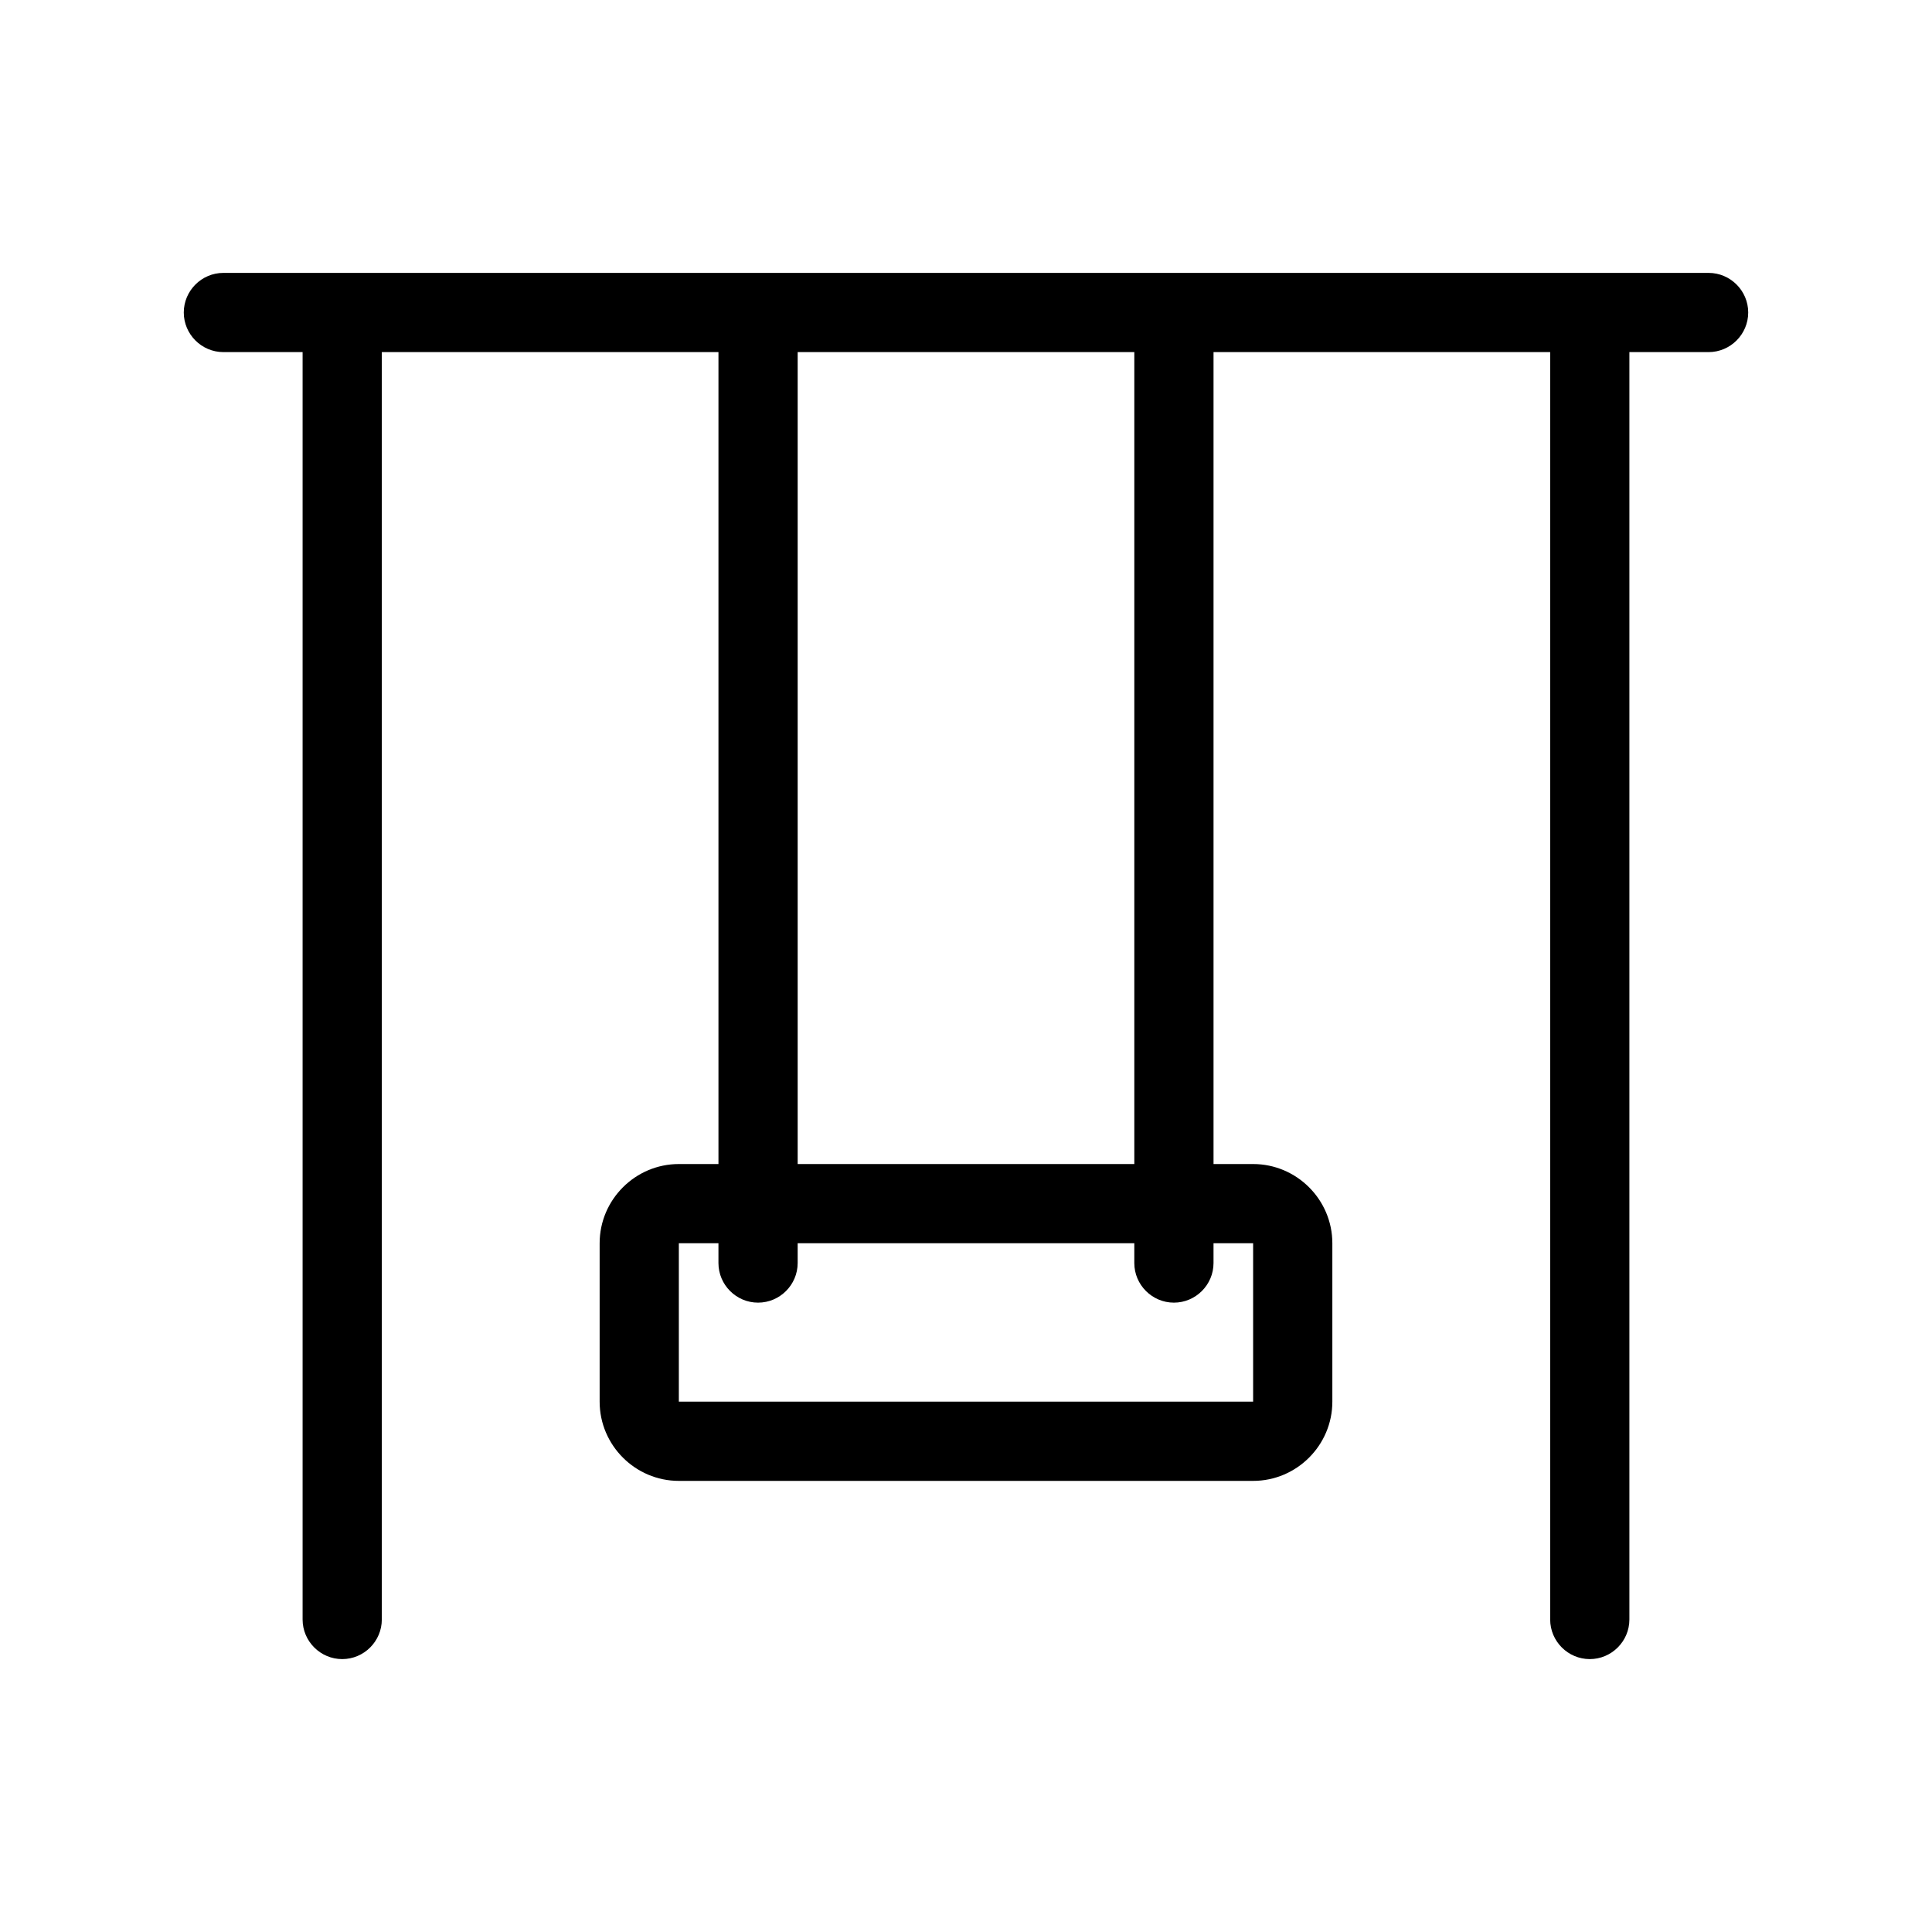
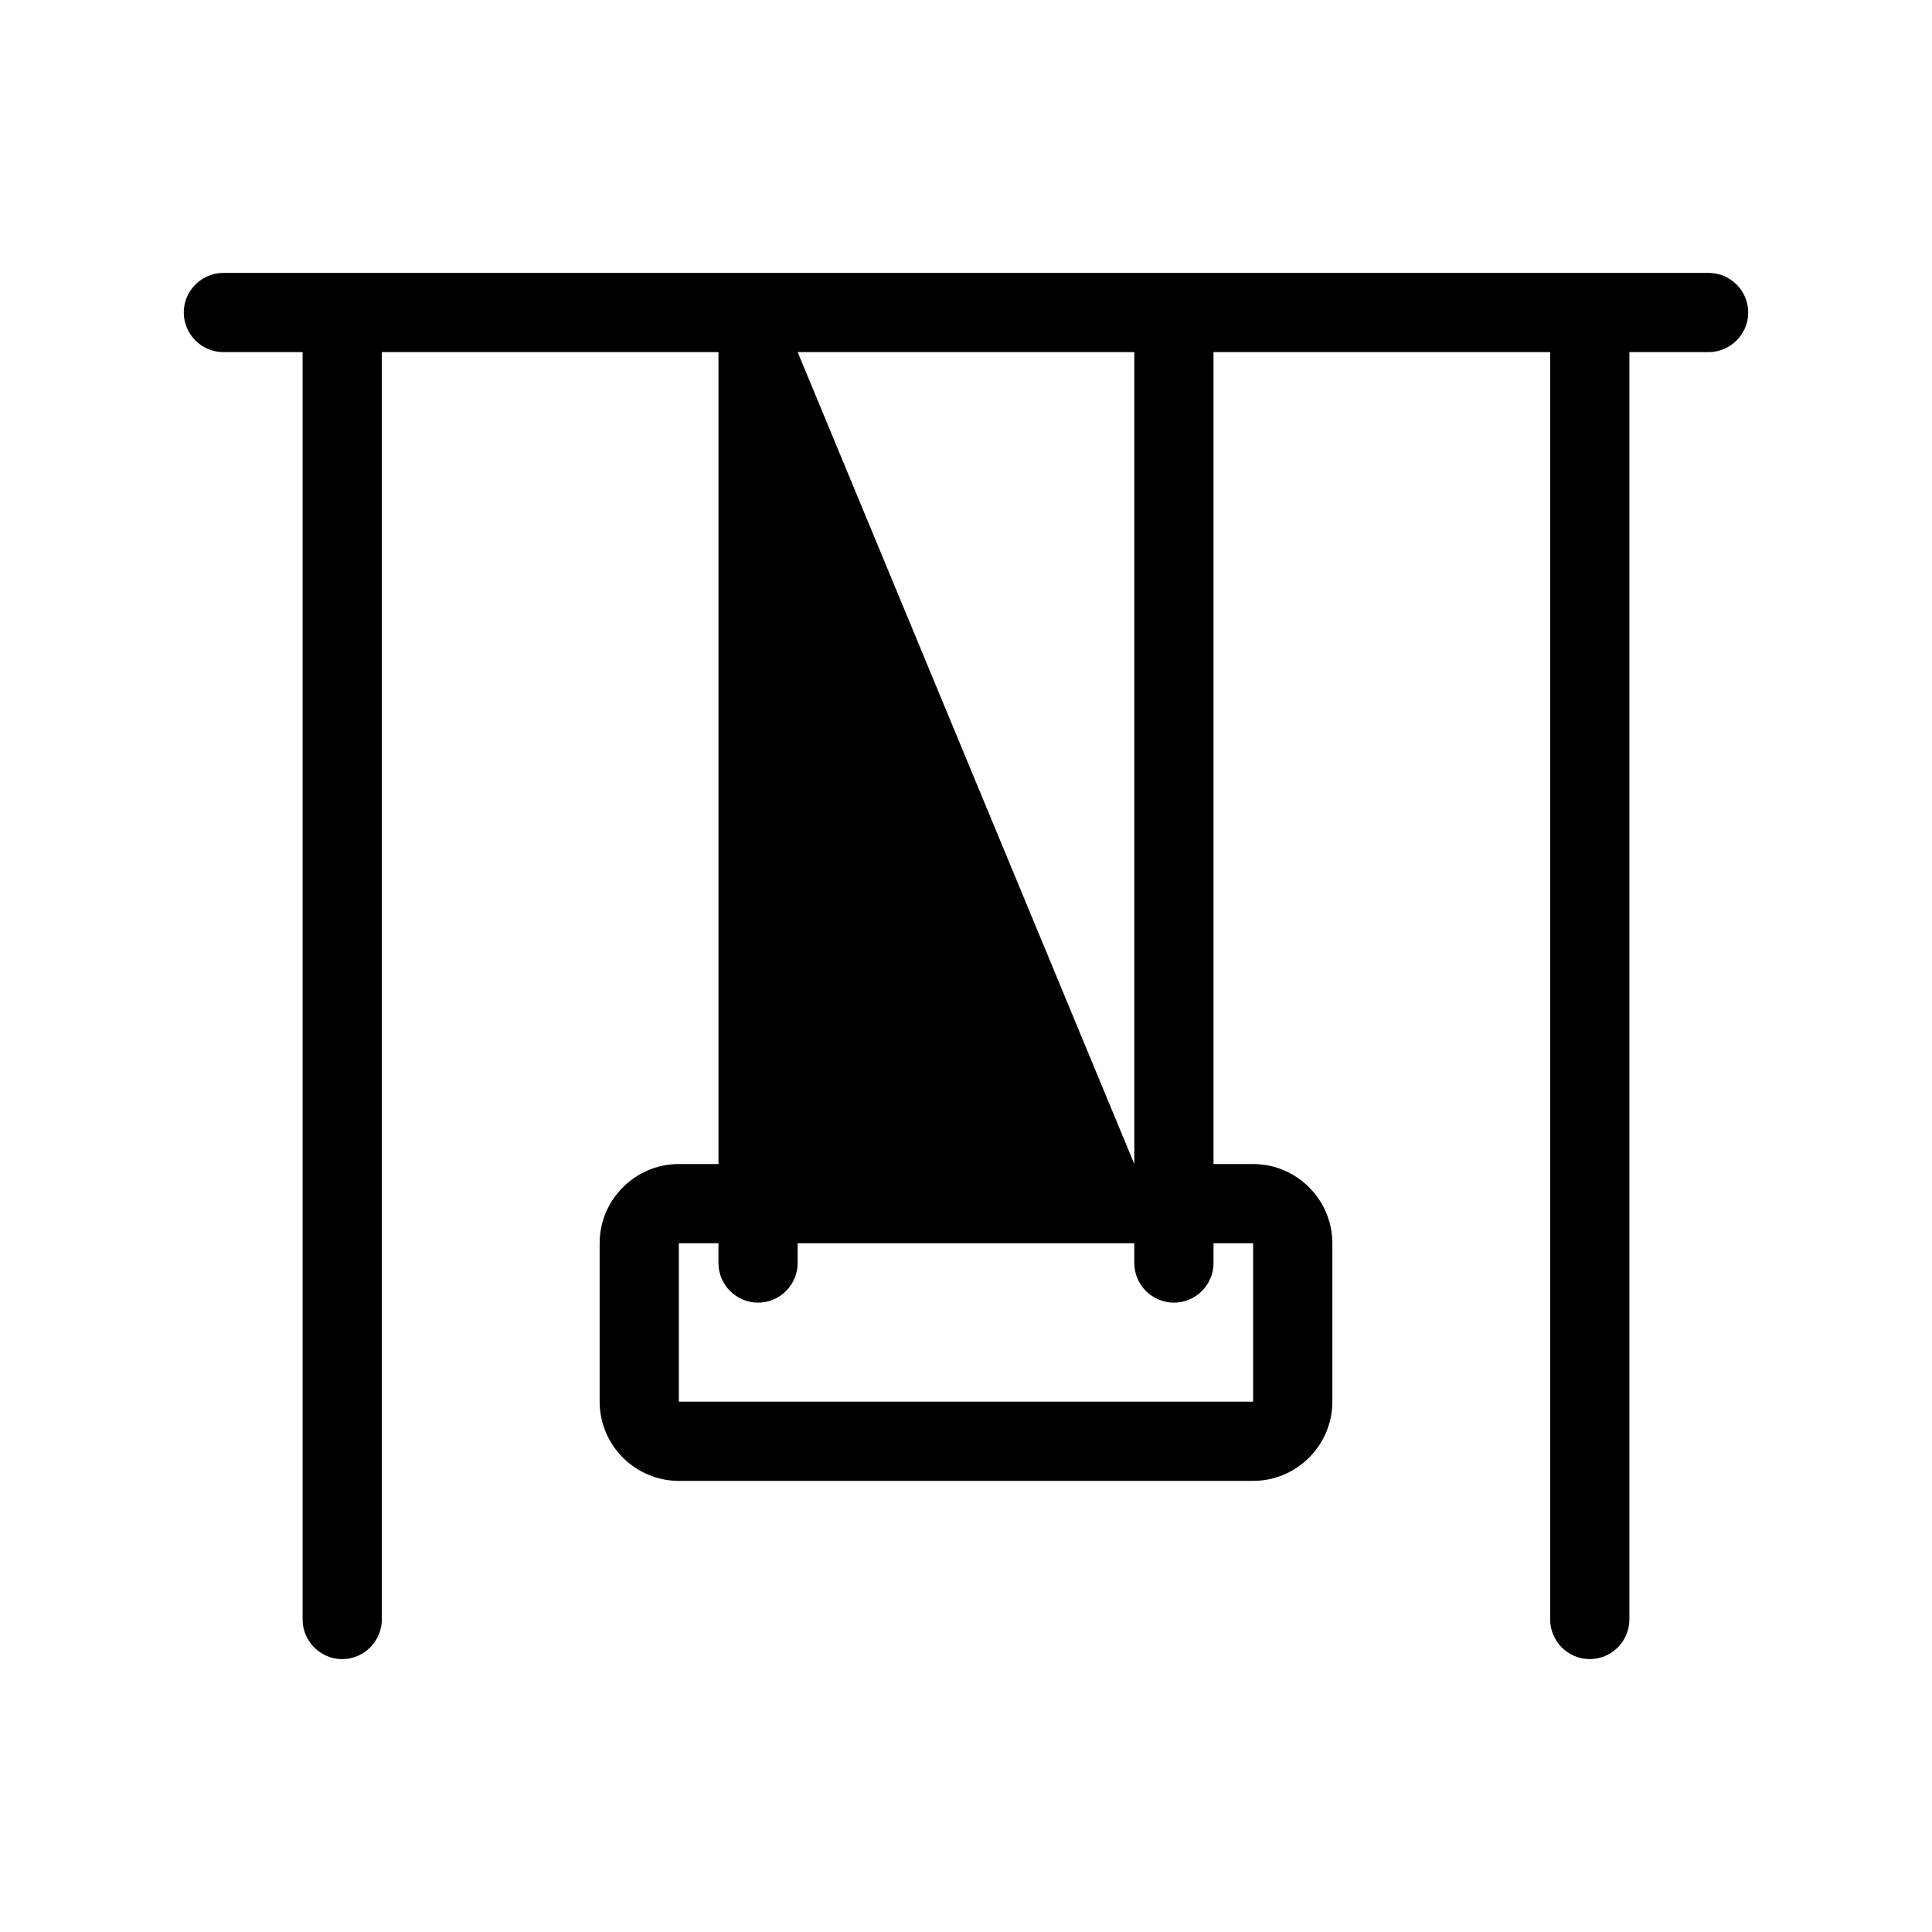
<svg xmlns="http://www.w3.org/2000/svg" fill="#000000" width="800px" height="800px" version="1.1" viewBox="144 144 512 512">
-   <path d="m596.8 216.32h-393.6c-5.773 0-10.496 4.723-10.496 10.496s4.723 10.496 10.496 10.496h20.992v335.87c0 5.773 4.723 10.496 10.496 10.496s10.496-4.723 10.496-10.496v-335.87h89.215v215.17h-10.496c-11.547 0-20.992 9.445-20.992 20.992v41.984c0 11.547 9.445 20.992 20.992 20.992h152.19c11.547 0 20.992-9.445 20.992-20.992v-41.984c0-11.547-9.445-20.992-20.992-20.992h-10.496v-215.17h89.215v335.87c0 5.773 4.723 10.496 10.496 10.496 5.773 0 10.496-4.723 10.496-10.496v-335.87h20.992c5.773 0 10.496-4.723 10.496-10.496 0.004-5.769-4.723-10.496-10.492-10.496zm-241.41 20.992h89.215v215.17h-89.215zm120.7 236.16v41.984h-152.19v-41.984h10.496v5.246c0 5.773 4.723 10.496 10.496 10.496 5.773 0 10.496-4.723 10.496-10.496v-5.246h89.215v5.246c0 5.773 4.723 10.496 10.496 10.496 5.773 0 10.496-4.723 10.496-10.496v-5.246z" />
+   <path d="m596.8 216.32h-393.6c-5.773 0-10.496 4.723-10.496 10.496s4.723 10.496 10.496 10.496h20.992v335.87c0 5.773 4.723 10.496 10.496 10.496s10.496-4.723 10.496-10.496v-335.87h89.215v215.17h-10.496c-11.547 0-20.992 9.445-20.992 20.992v41.984c0 11.547 9.445 20.992 20.992 20.992h152.19c11.547 0 20.992-9.445 20.992-20.992v-41.984c0-11.547-9.445-20.992-20.992-20.992h-10.496v-215.17h89.215v335.87c0 5.773 4.723 10.496 10.496 10.496 5.773 0 10.496-4.723 10.496-10.496v-335.87h20.992c5.773 0 10.496-4.723 10.496-10.496 0.004-5.769-4.723-10.496-10.492-10.496zm-241.41 20.992h89.215v215.17zm120.7 236.16v41.984h-152.19v-41.984h10.496v5.246c0 5.773 4.723 10.496 10.496 10.496 5.773 0 10.496-4.723 10.496-10.496v-5.246h89.215v5.246c0 5.773 4.723 10.496 10.496 10.496 5.773 0 10.496-4.723 10.496-10.496v-5.246z" />
</svg>